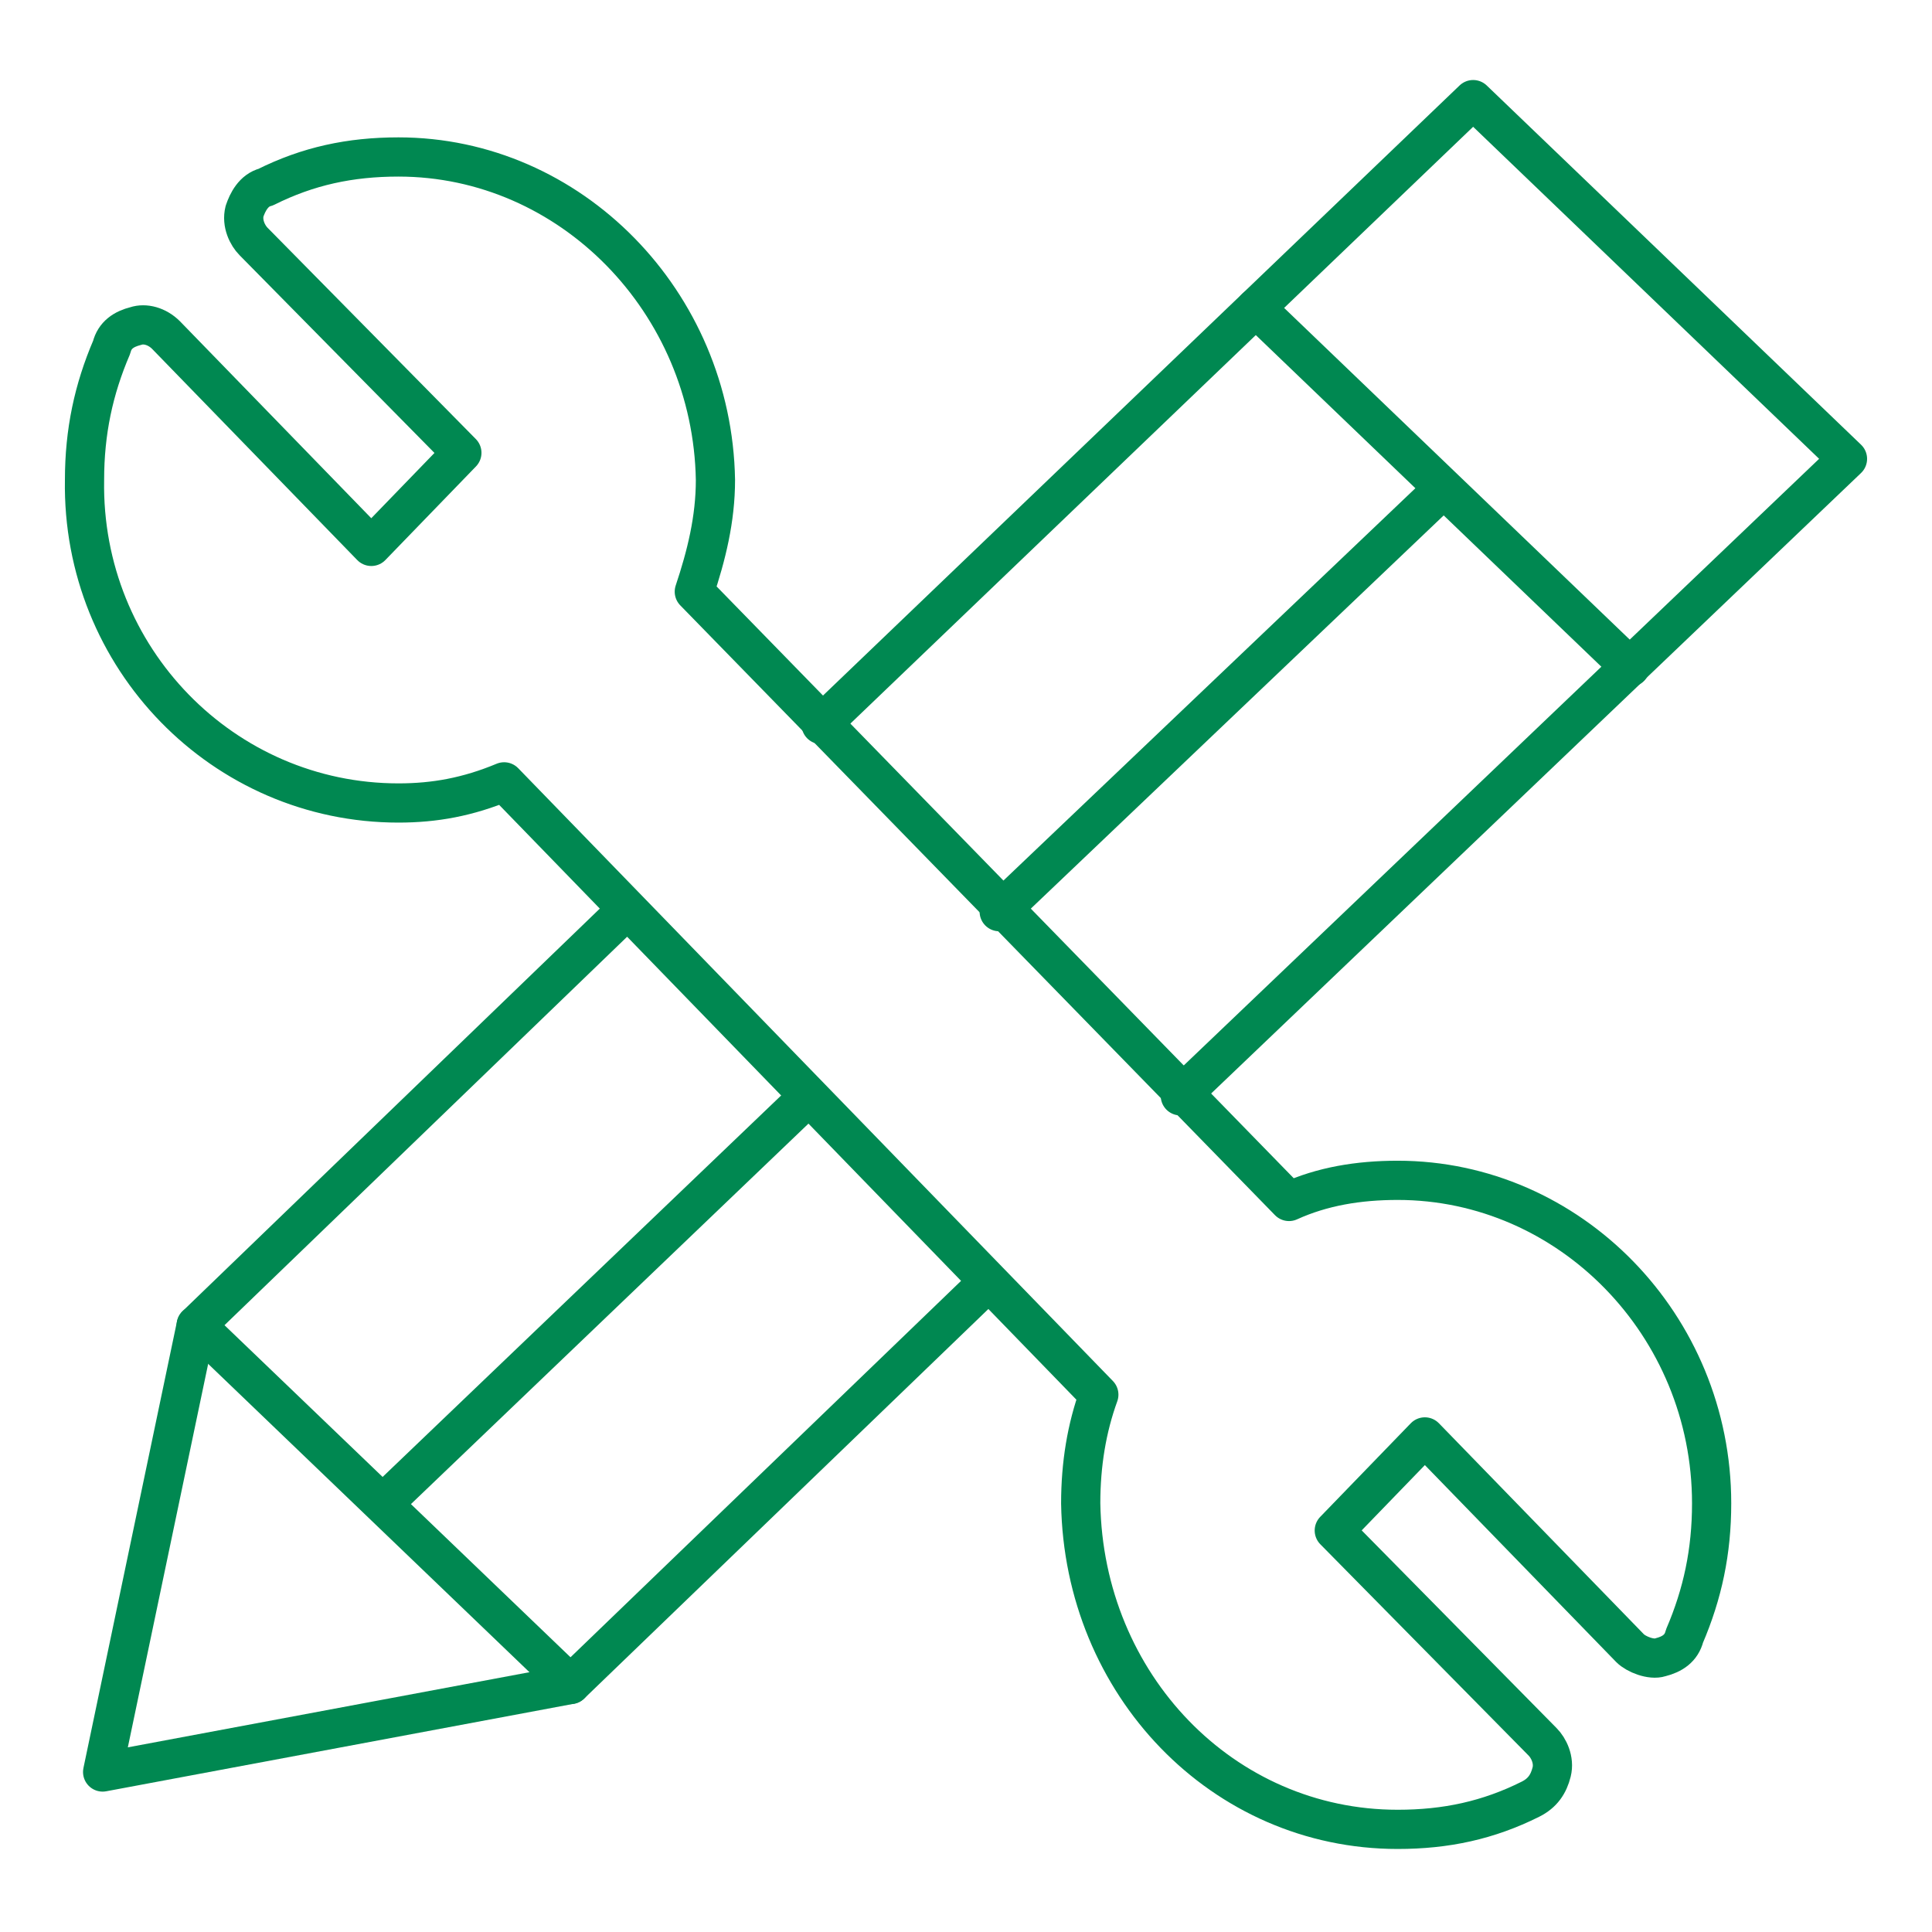
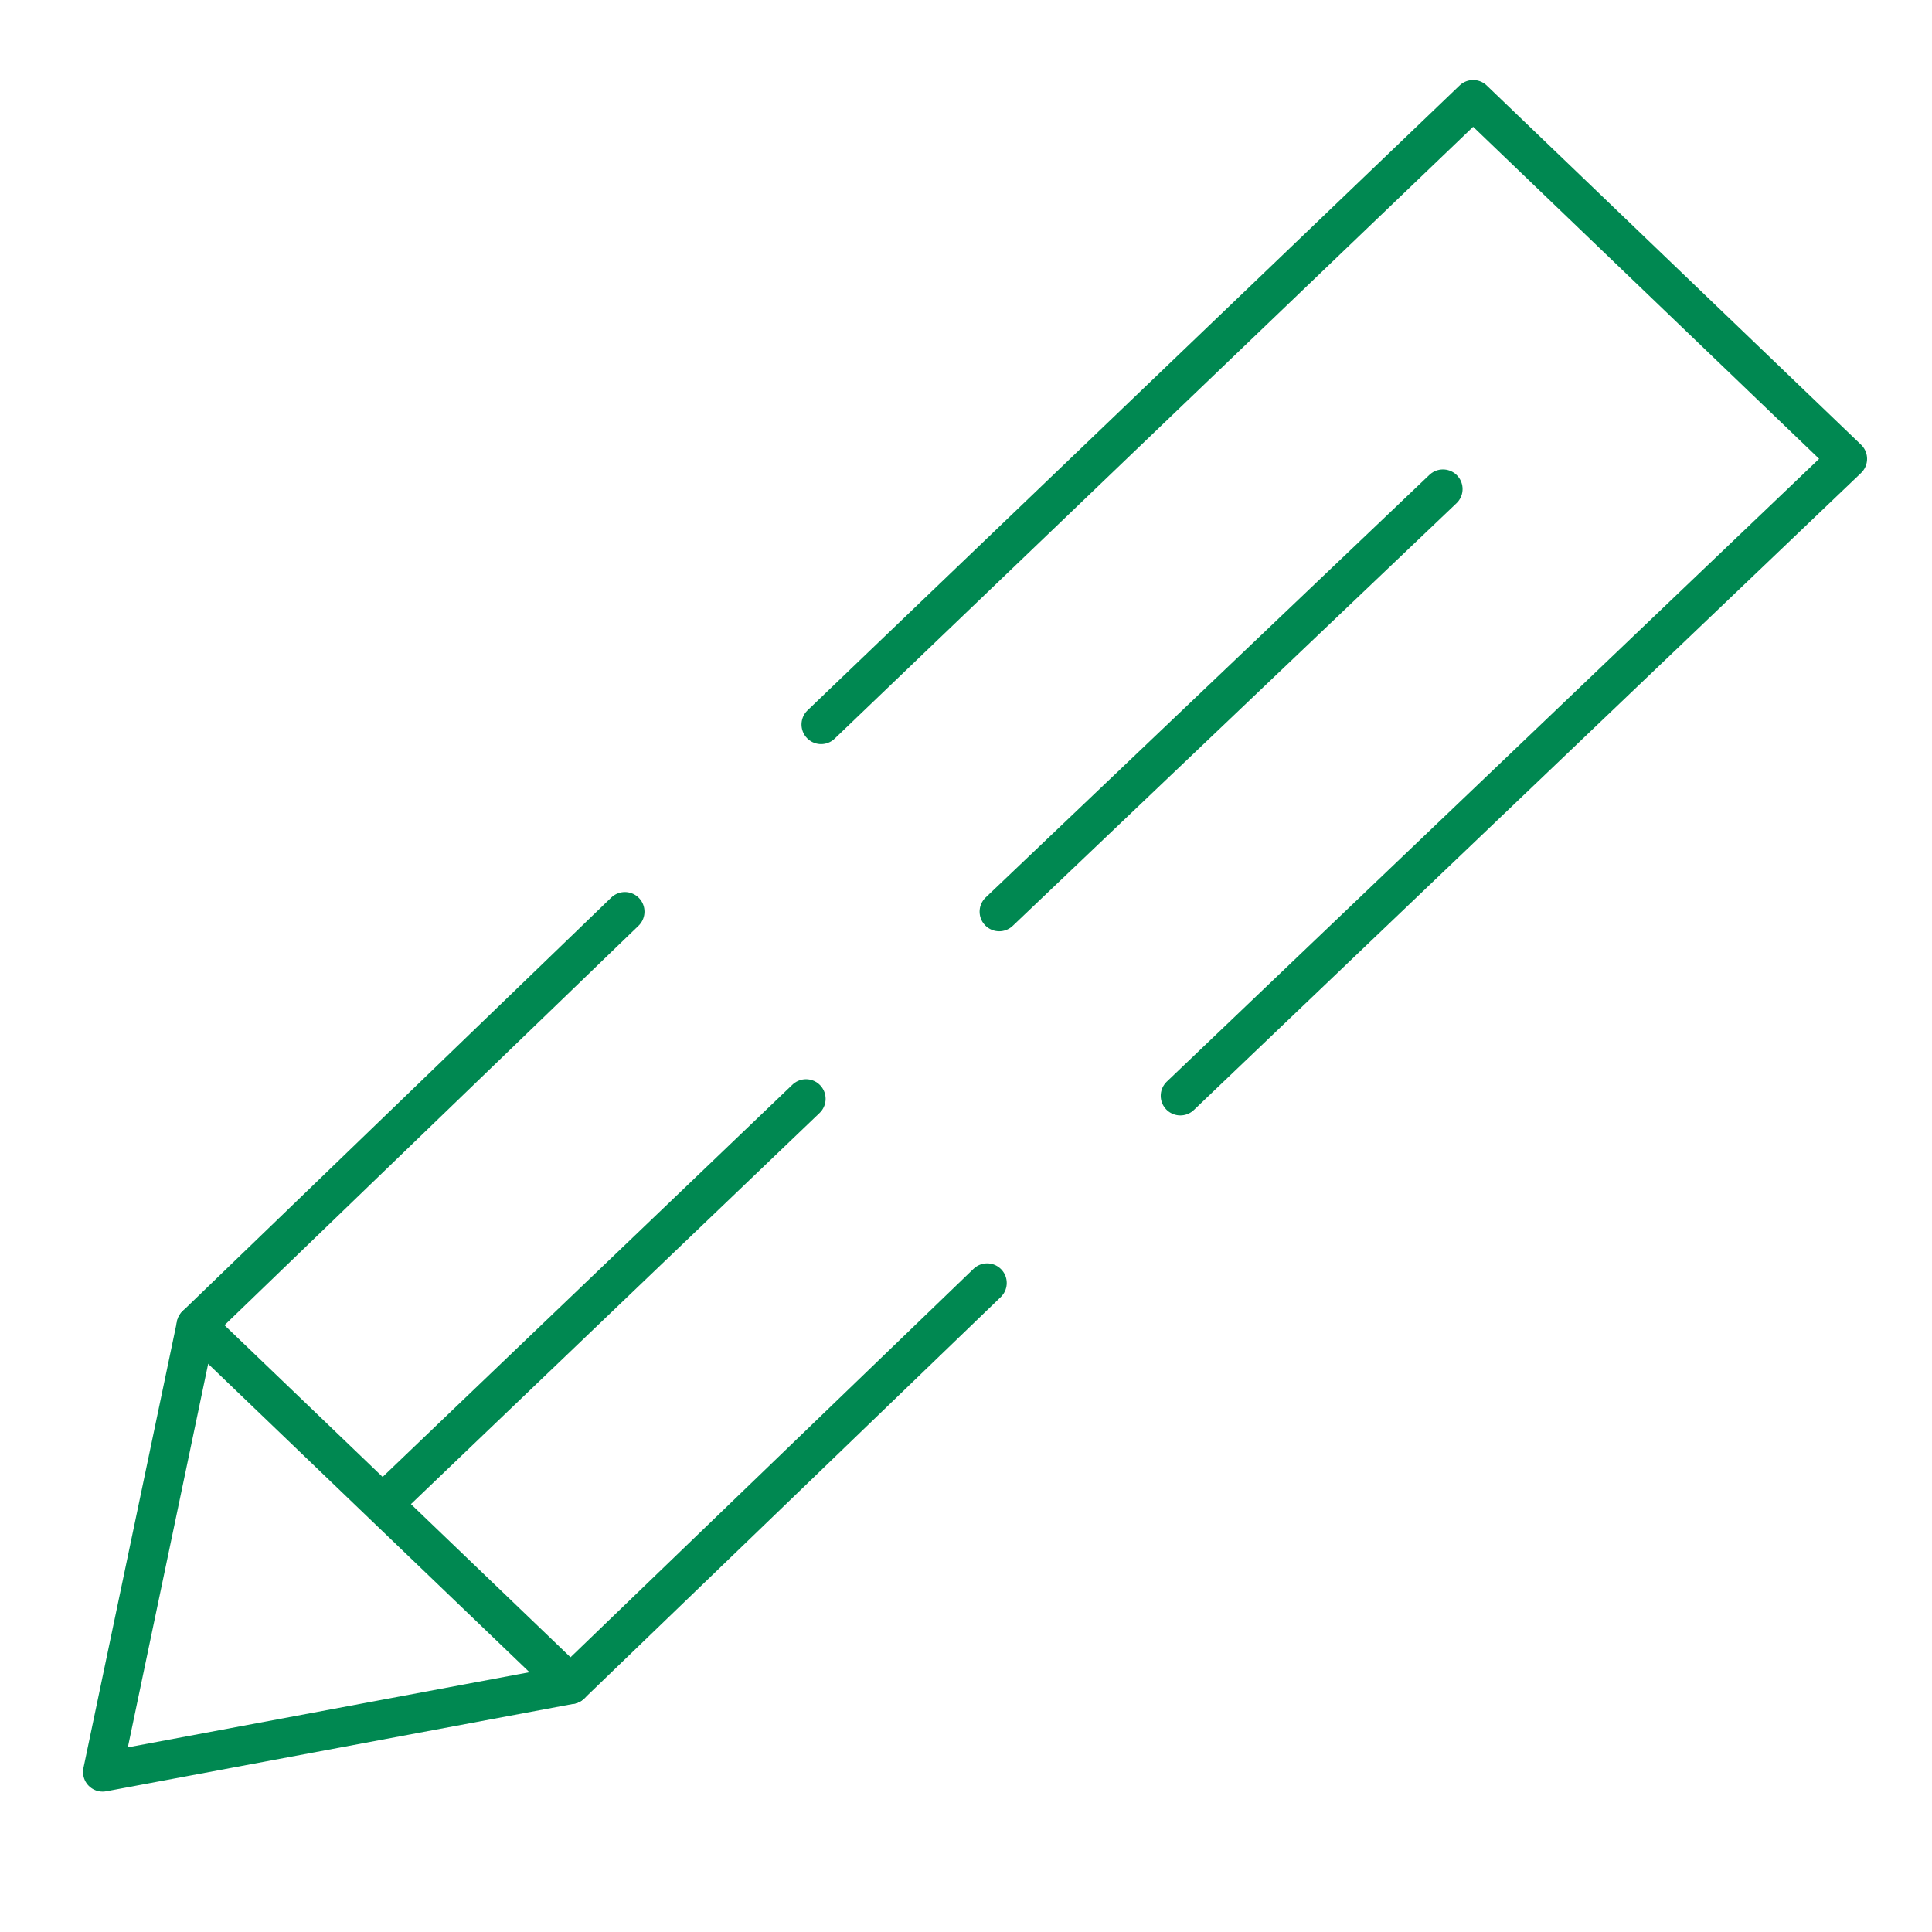
<svg xmlns="http://www.w3.org/2000/svg" version="1.1" id="Layer_1" x="0px" y="0px" viewBox="0 0 64 64" style="enable-background:new 0 0 64 64;" xml:space="preserve">
  <style type="text/css">
	.st0{fill:none;stroke:#008851;stroke-width:1.299;stroke-linecap:round;stroke-linejoin:round;stroke-miterlimit:10;}
</style>
  <g>
-     <path class="st0" d="M23,19.6c0.4-1.2,0.7-2.4,0.7-3.7C23.6,10,18.9,5.2,13.2,5.2c-1.6,0-3,0.3-4.4,1C8.4,6.3,8.2,6.7,8.1,7   c-0.1,0.4,0.1,0.8,0.3,1l6.9,7l-3,3.1l-6.8-7c-0.3-0.3-0.7-0.4-1-0.3c-0.4,0.1-0.7,0.3-0.8,0.7c-0.6,1.4-0.9,2.8-0.9,4.4   c-0.1,5.9,4.6,10.7,10.4,10.7c1.2,0,2.3-0.2,3.5-0.7l19.7,20.3c-0.4,1.1-0.6,2.3-0.6,3.6c0.1,6,4.7,10.8,10.5,10.8   c1.6,0,3-0.3,4.4-1c0.4-0.2,0.6-0.5,0.7-0.9c0.1-0.4-0.1-0.8-0.3-1l-6.9-7l3-3.1l6.8,7c0.2,0.2,0.7,0.4,1,0.3   c0.4-0.1,0.7-0.3,0.8-0.7c0.6-1.4,0.9-2.8,0.9-4.4c0-5.9-4.7-10.7-10.4-10.7c-1.3,0-2.5,0.2-3.6,0.7L23,19.6z" />
    <line class="st0" x1="26.7" y1="36.4" x2="12.7" y2="49.8" />
    <line class="st0" x1="47.8" y1="16.2" x2="33.1" y2="30.2" />
    <line class="st0" x1="6.5" y1="43.9" x2="18.9" y2="55.8" />
-     <line class="st0" x1="54" y1="22.1" x2="41.6" y2="10.2" />
-     <path class="st0" d="M29.2,22.1" />
-     <path class="st0" d="M18.6,32.3" />
    <polyline class="st0" points="32.7,42.5 18.9,55.8 3.4,58.7 6.5,43.9 20.7,30.2  " />
-     <path class="st0" d="M41.5,34.1" />
    <polyline class="st0" points="27.2,24 48.8,3.3 61.2,15.2 39.1,36.3  " />
  </g>
</svg>